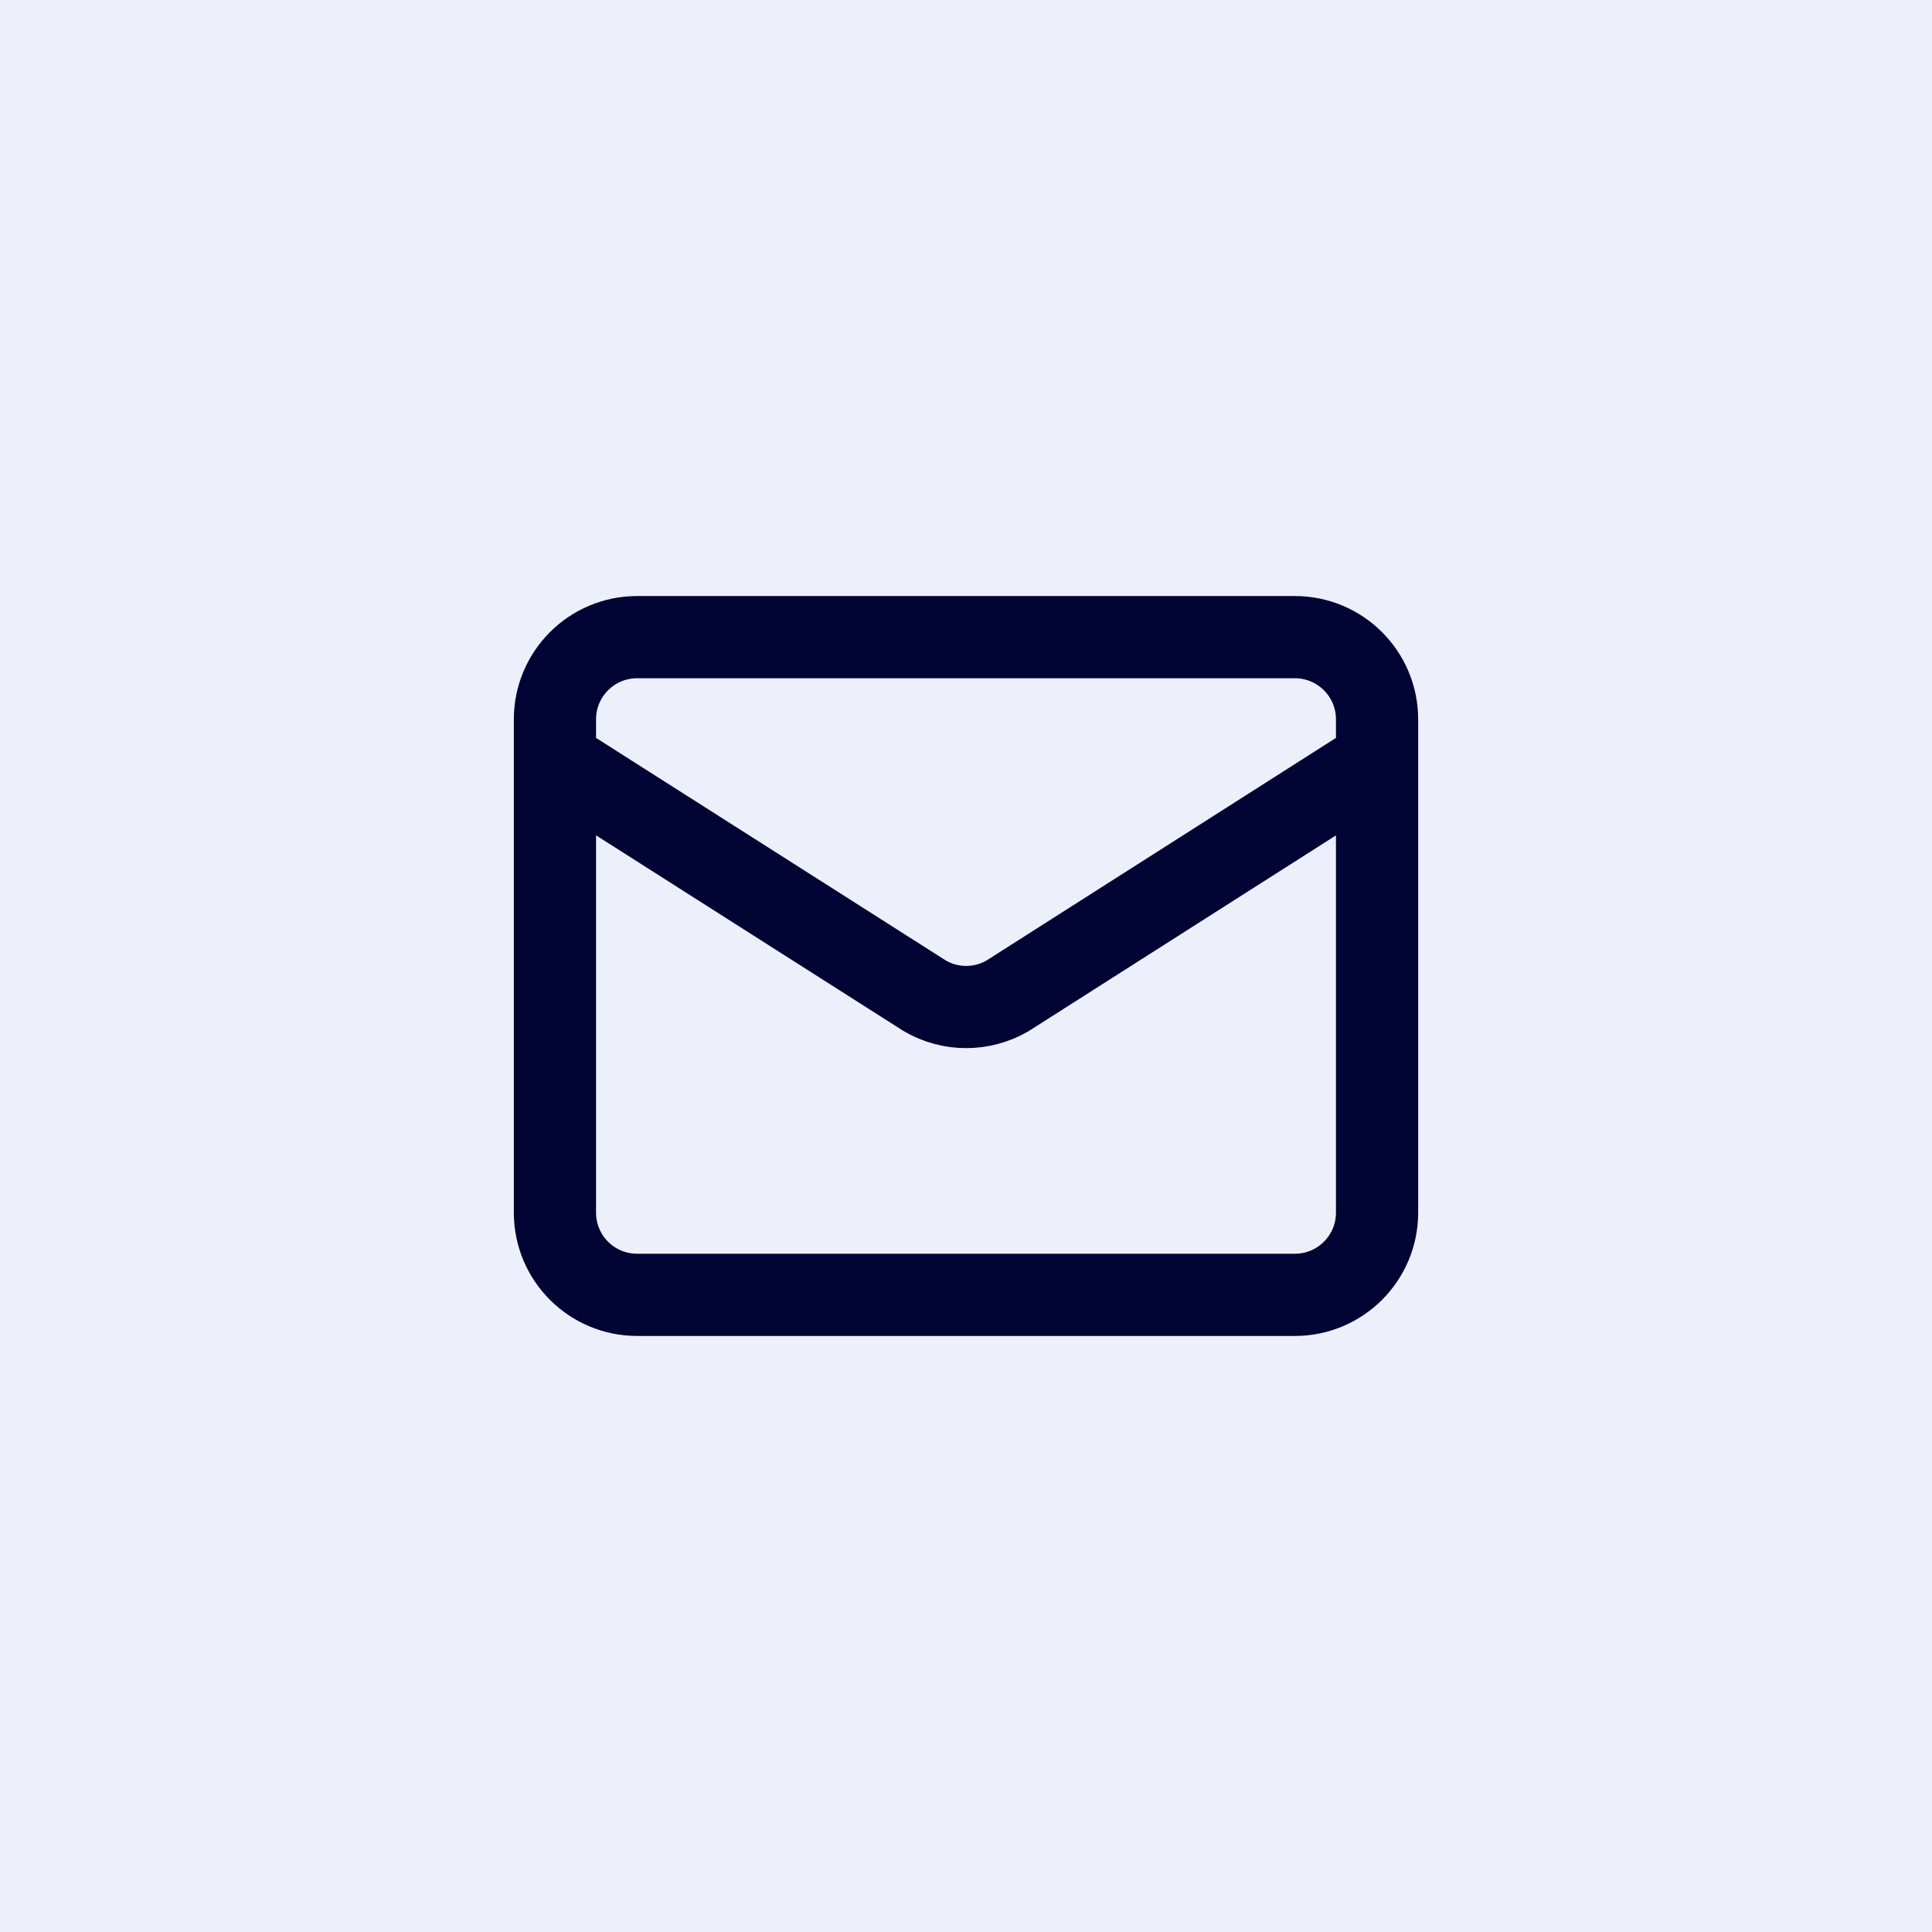
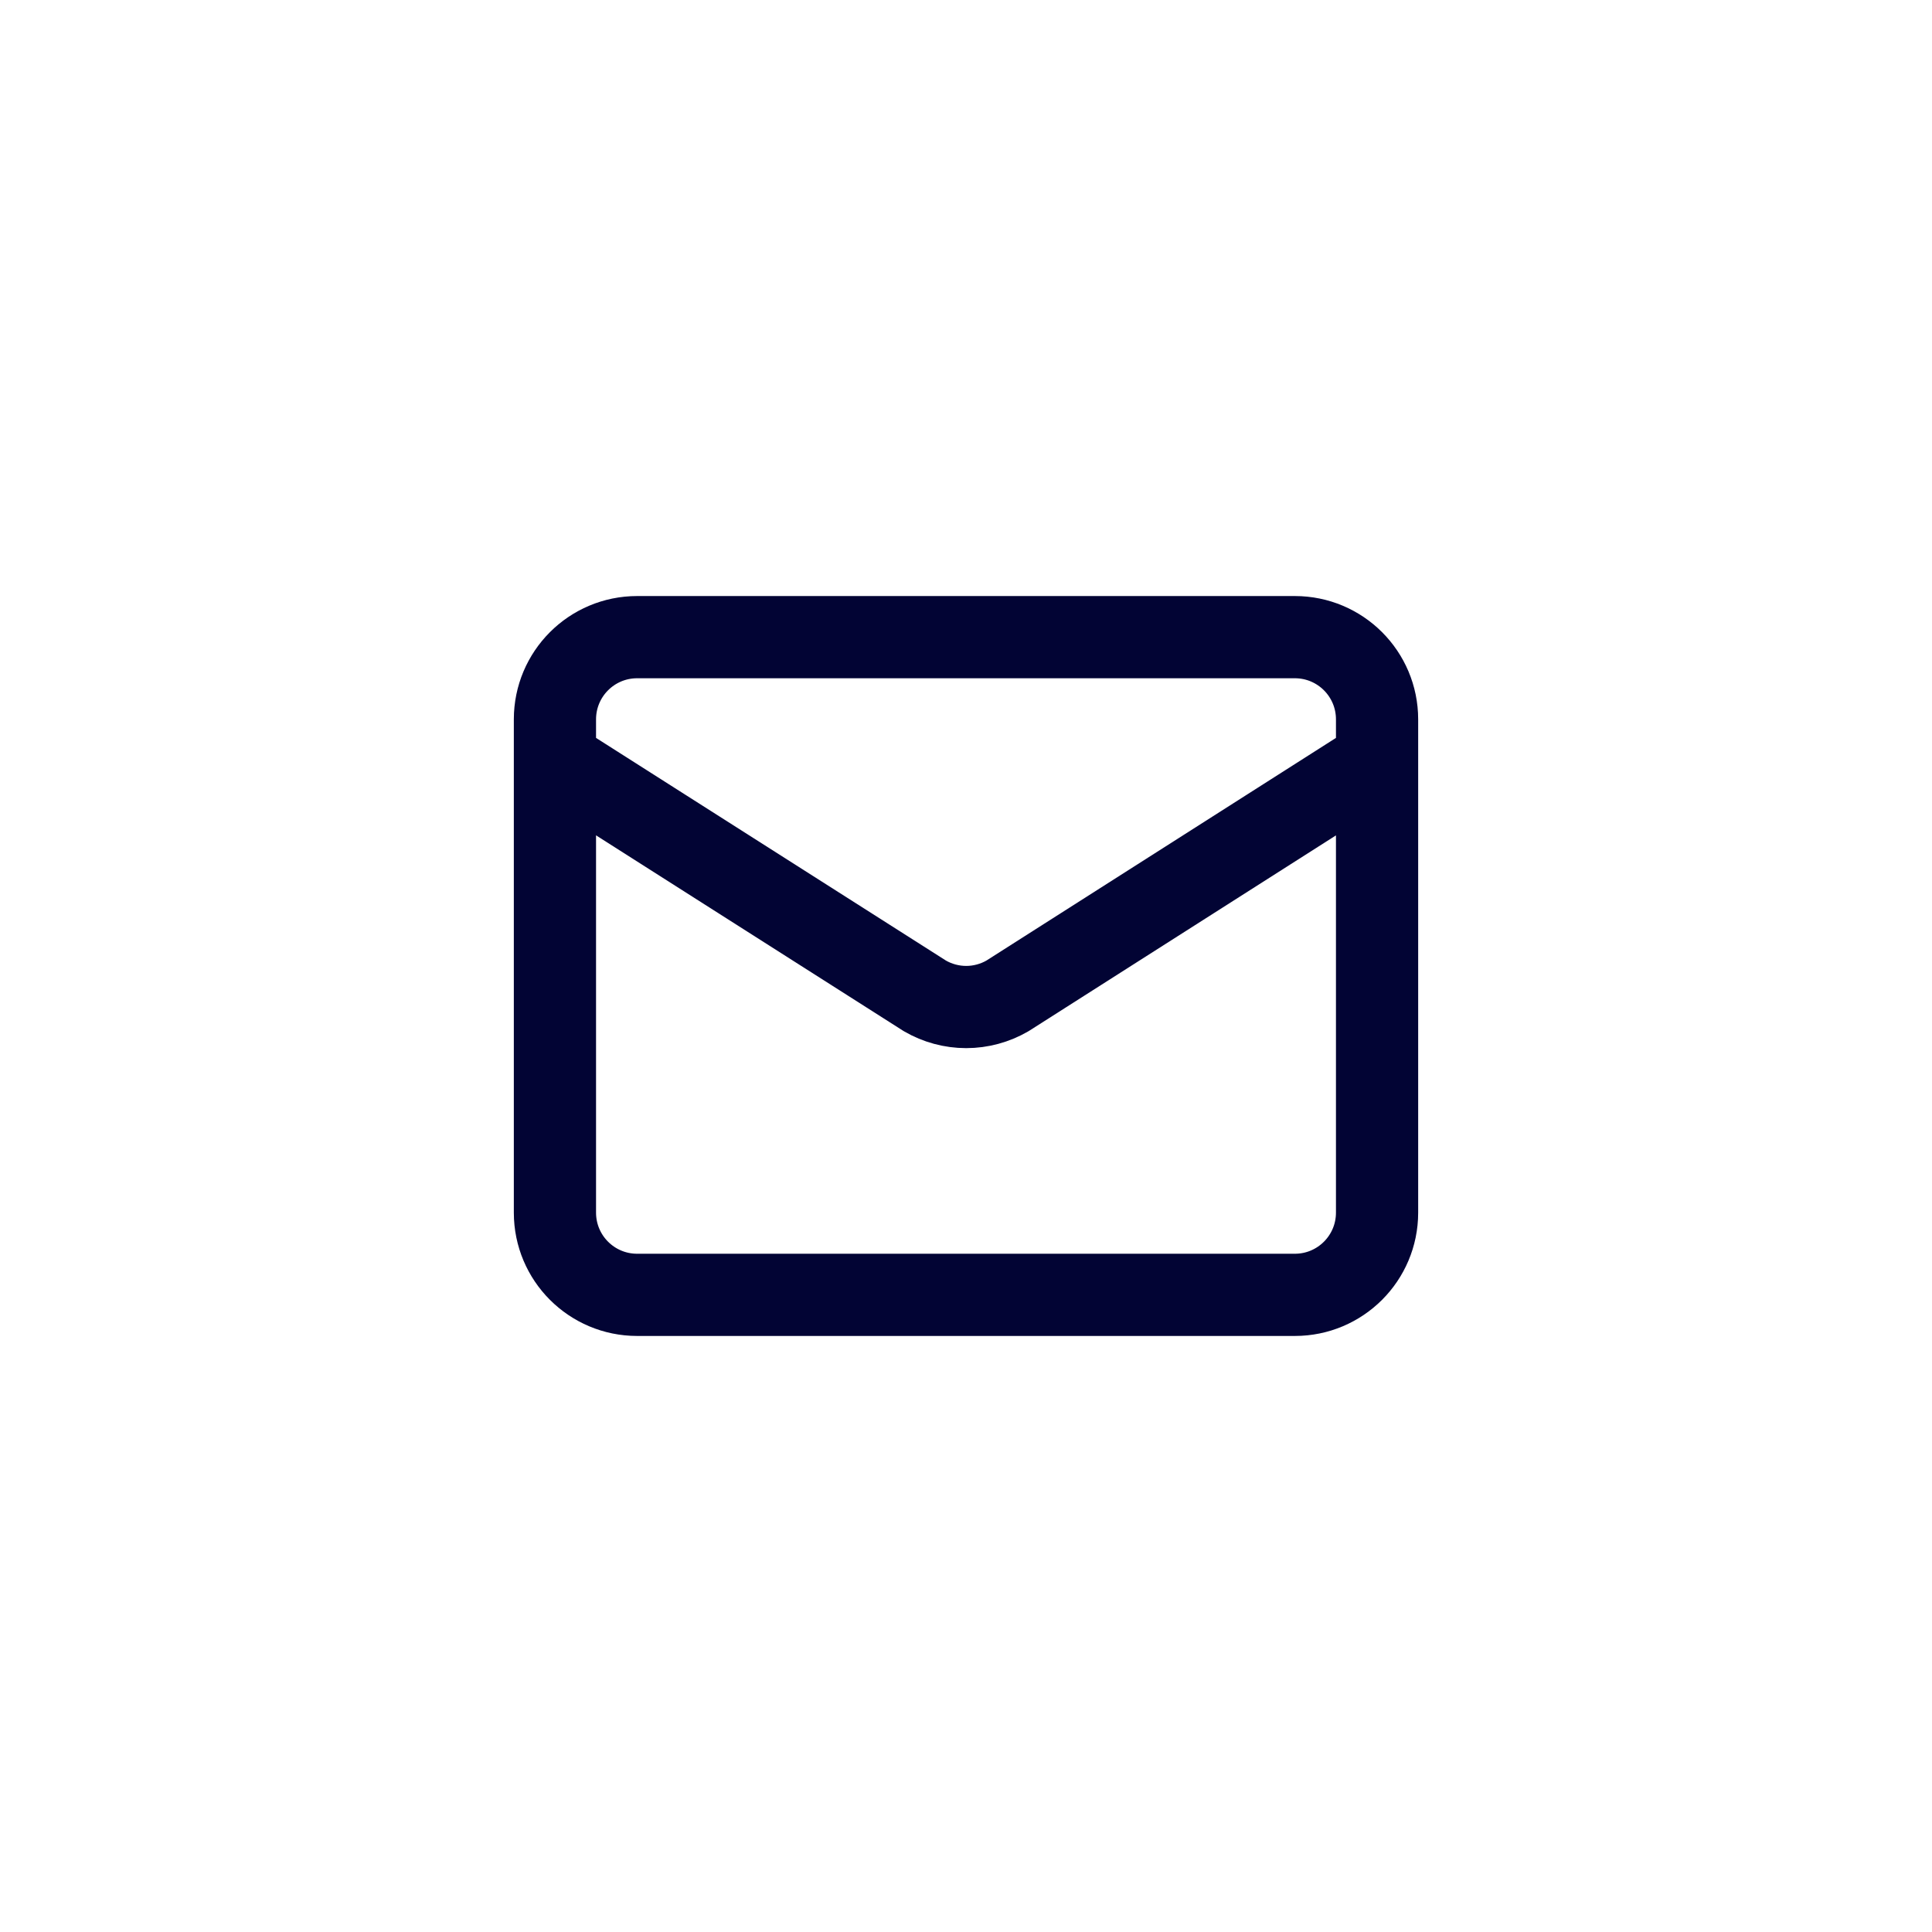
<svg xmlns="http://www.w3.org/2000/svg" width="47" height="47" viewBox="0 0 47 47" fill="none">
-   <rect width="47" height="47" fill="#edf0fa" />
  <path d="M33.5 18.5L24.509 24.227C24.204 24.404 23.857 24.498 23.505 24.498C23.152 24.498 22.805 24.404 22.5 24.227L13.5 18.5M15.5 15.5H31.5C32.605 15.5 33.5 16.395 33.5 17.5V29.5C33.5 30.605 32.605 31.5 31.5 31.5H15.5C14.395 31.5 13.5 30.605 13.5 29.5V17.5C13.5 16.395 14.395 15.5 15.5 15.5Z" stroke="#020434" stroke-width="2" stroke-linecap="round" stroke-linejoin="round" />
</svg>